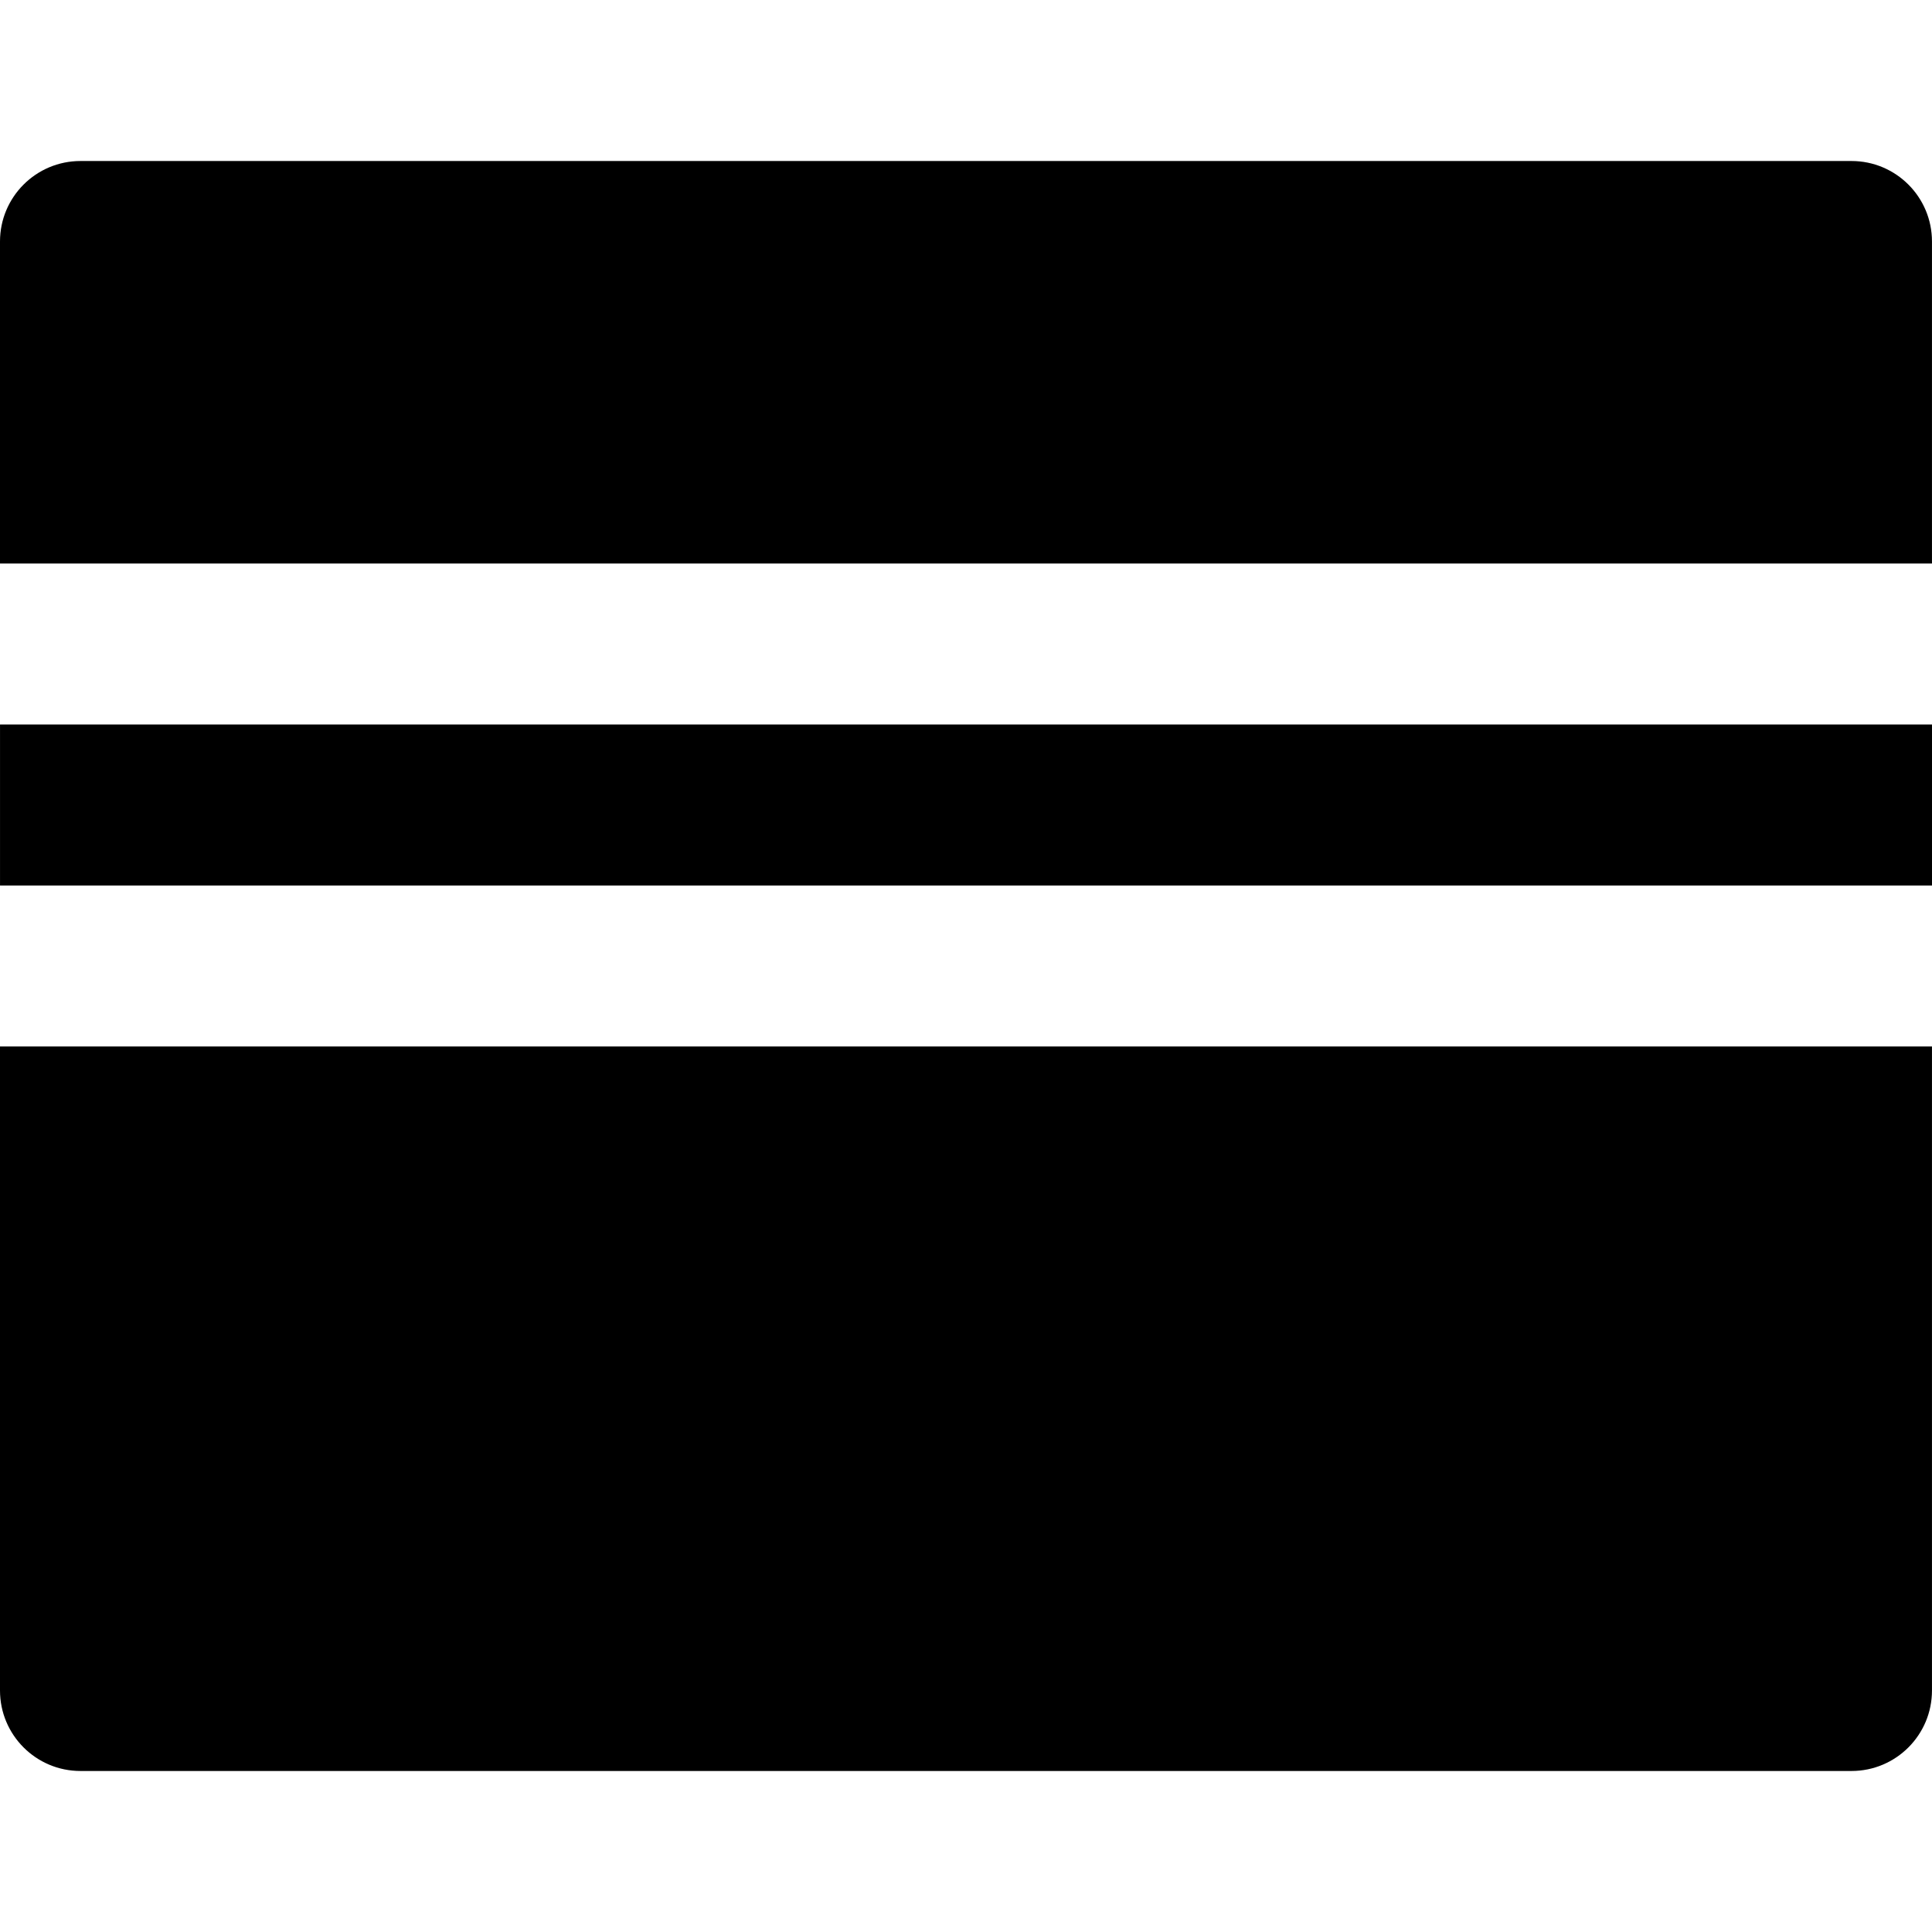
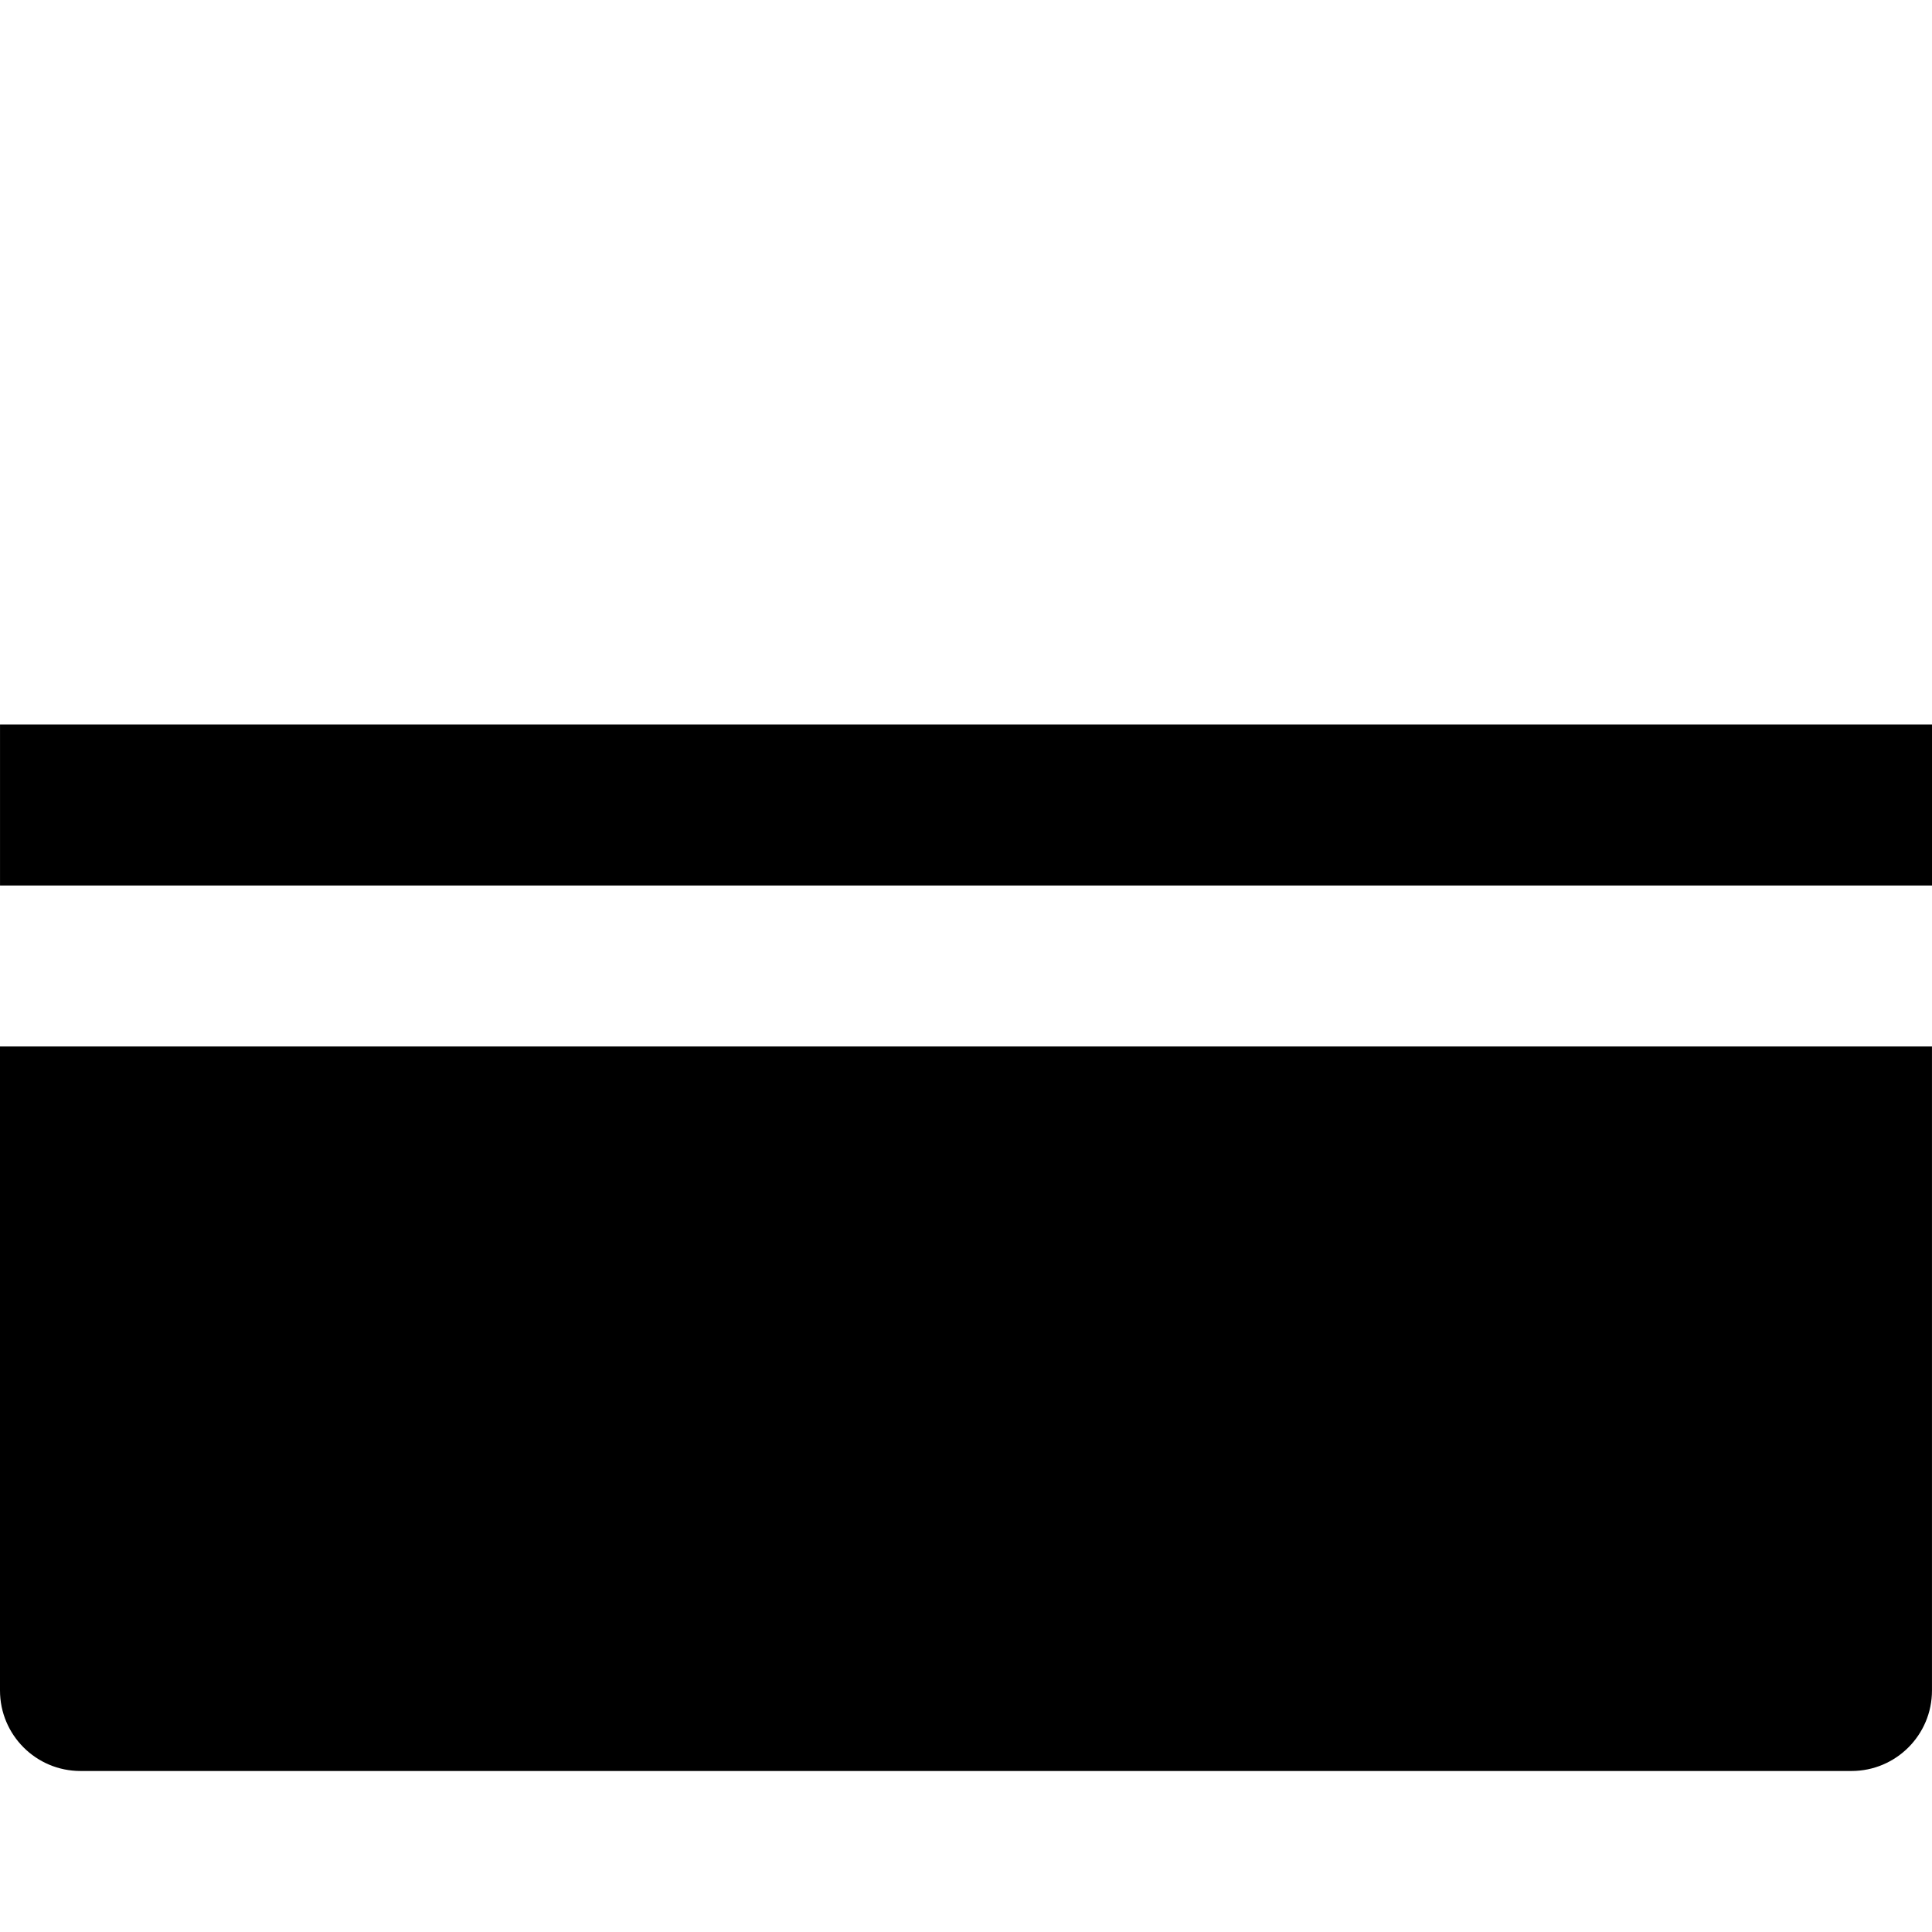
<svg xmlns="http://www.w3.org/2000/svg" version="1.1" id="Layer_1" x="0px" y="0px" viewBox="0 0 491.526 491.526" style="enable-background:new 0 0 491.526 491.526;" xml:space="preserve">
  <g>
    <g>
      <g>
        <rect x="0.006" y="184.323" width="491.52" height="40.96" />
        <path d="M0,430.083c0,11.305,9.155,20.48,20.48,20.48h450.56c11.325,0,20.48-9.175,20.48-20.48v-163.84H0V430.083z" />
-         <path d="M491.52,61.443c0-11.305-9.155-20.48-20.48-20.48H20.48C9.155,40.963,0,50.138,0,61.443v81.92h491.52V61.443z" />
      </g>
    </g>
  </g>
  <g>
</g>
  <g>
</g>
  <g>
</g>
  <g>
</g>
  <g>
</g>
  <g>
</g>
  <g>
</g>
  <g>
</g>
  <g>
</g>
  <g>
</g>
  <g>
</g>
  <g>
</g>
  <g>
</g>
  <g>
</g>
  <g>
</g>
</svg>